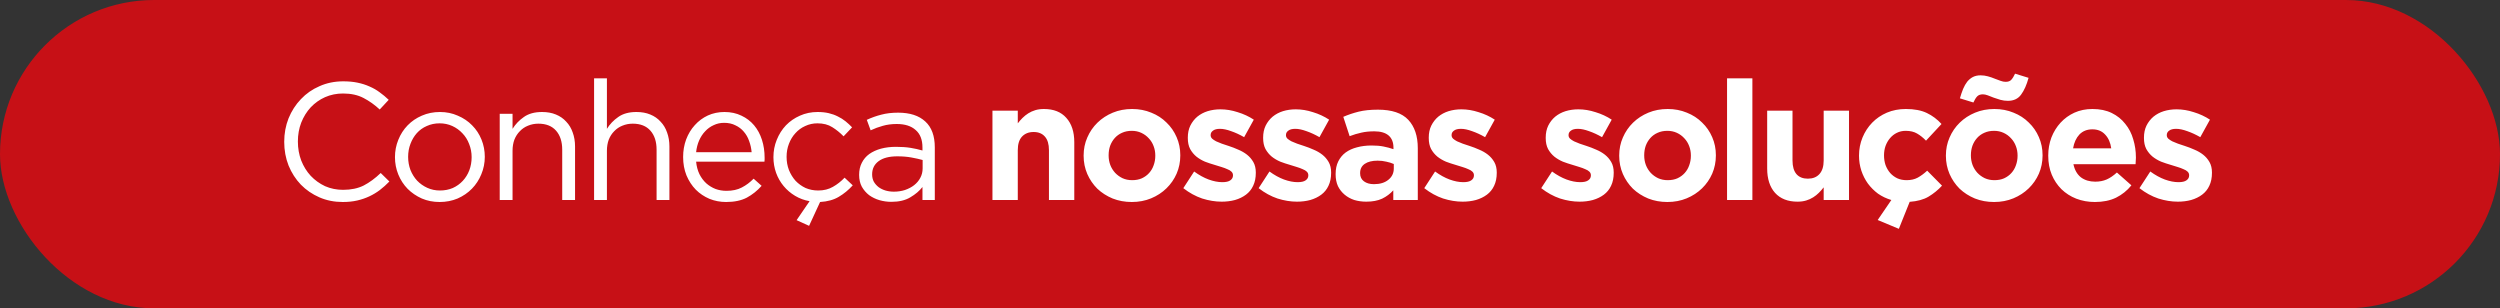
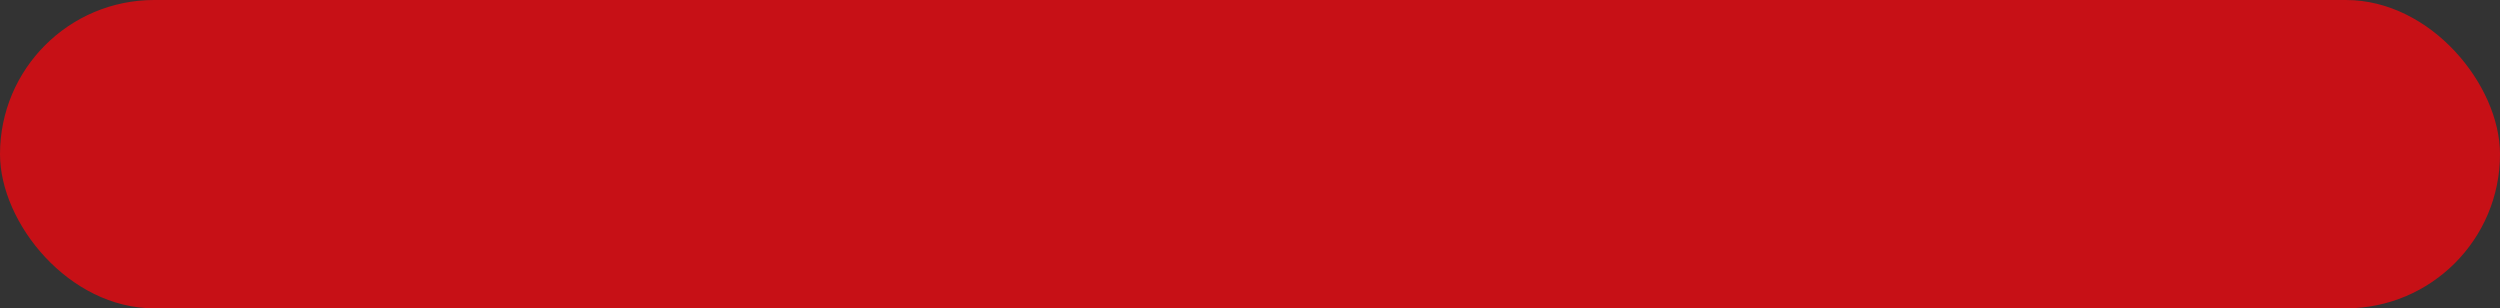
<svg xmlns="http://www.w3.org/2000/svg" width="300" height="37" viewBox="0 0 300 37" fill="none">
  <rect x="0" y="0" width="300" height="37" fill="#333333" stroke="none" />
  <rect width="300" height="37" rx="18.5" fill="#C71016" />
-   <path d="M46.726 21.78L45.686 20.76C45.019 21.4 44.339 21.9 43.646 22.26C42.953 22.607 42.126 22.78 41.166 22.78C40.393 22.78 39.673 22.633 39.006 22.34C38.353 22.033 37.779 21.62 37.286 21.1C36.806 20.58 36.426 19.967 36.146 19.26C35.879 18.553 35.746 17.793 35.746 16.98C35.746 16.167 35.879 15.413 36.146 14.72C36.426 14.013 36.806 13.4 37.286 12.88C37.779 12.36 38.353 11.953 39.006 11.66C39.673 11.367 40.393 11.22 41.166 11.22C42.126 11.22 42.946 11.4 43.626 11.76C44.319 12.12 44.966 12.58 45.566 13.14L46.646 11.98C46.299 11.647 45.939 11.347 45.566 11.08C45.193 10.8 44.786 10.567 44.346 10.38C43.906 10.18 43.426 10.027 42.906 9.92C42.399 9.813 41.826 9.76 41.186 9.76C40.159 9.76 39.213 9.953 38.346 10.34C37.479 10.713 36.733 11.233 36.106 11.9C35.479 12.553 34.986 13.32 34.626 14.2C34.279 15.08 34.106 16.02 34.106 17.02C34.106 18.033 34.279 18.98 34.626 19.86C34.986 20.74 35.479 21.507 36.106 22.16C36.733 22.8 37.473 23.307 38.326 23.68C39.179 24.053 40.113 24.24 41.126 24.24C41.766 24.24 42.346 24.18 42.866 24.06C43.386 23.94 43.873 23.773 44.326 23.56C44.779 23.347 45.199 23.093 45.586 22.8C45.986 22.493 46.366 22.153 46.726 21.78ZM58.176 18.82C58.176 18.087 58.043 17.393 57.776 16.74C57.51 16.087 57.136 15.52 56.656 15.04C56.176 14.547 55.603 14.16 54.936 13.88C54.283 13.587 53.57 13.44 52.796 13.44C52.01 13.44 51.283 13.587 50.616 13.88C49.963 14.16 49.396 14.547 48.916 15.04C48.436 15.533 48.063 16.113 47.796 16.78C47.53 17.433 47.396 18.127 47.396 18.86C47.396 19.593 47.53 20.287 47.796 20.94C48.063 21.593 48.436 22.167 48.916 22.66C49.396 23.14 49.963 23.527 50.616 23.82C51.27 24.1 51.983 24.24 52.756 24.24C53.53 24.24 54.25 24.1 54.916 23.82C55.583 23.527 56.156 23.133 56.636 22.64C57.116 22.147 57.49 21.573 57.756 20.92C58.036 20.253 58.176 19.553 58.176 18.82ZM56.596 18.86C56.596 19.42 56.503 19.947 56.316 20.44C56.13 20.92 55.87 21.34 55.536 21.7C55.203 22.06 54.803 22.347 54.336 22.56C53.87 22.76 53.356 22.86 52.796 22.86C52.25 22.86 51.743 22.753 51.276 22.54C50.81 22.327 50.403 22.04 50.056 21.68C49.723 21.32 49.456 20.893 49.256 20.4C49.07 19.907 48.976 19.38 48.976 18.82C48.976 18.26 49.07 17.74 49.256 17.26C49.443 16.767 49.696 16.34 50.016 15.98C50.35 15.607 50.75 15.32 51.216 15.12C51.683 14.907 52.196 14.8 52.756 14.8C53.303 14.8 53.81 14.907 54.276 15.12C54.743 15.333 55.15 15.627 55.496 16C55.843 16.36 56.11 16.787 56.296 17.28C56.496 17.773 56.596 18.3 56.596 18.86ZM61.506 18.08C61.506 17.6 61.579 17.16 61.726 16.76C61.886 16.36 62.106 16.02 62.386 15.74C62.666 15.447 62.993 15.227 63.366 15.08C63.753 14.92 64.166 14.84 64.606 14.84C65.526 14.84 66.233 15.12 66.726 15.68C67.219 16.24 67.466 17 67.466 17.96V24H69.006V17.58C69.006 16.967 68.913 16.407 68.726 15.9C68.553 15.393 68.293 14.96 67.946 14.6C67.613 14.227 67.199 13.94 66.706 13.74C66.226 13.54 65.673 13.44 65.046 13.44C64.153 13.44 63.426 13.64 62.866 14.04C62.306 14.427 61.853 14.9 61.506 15.46V13.66H59.966V24H61.506V18.08ZM72.83 18.08C72.83 17.6 72.904 17.16 73.05 16.76C73.21 16.36 73.43 16.02 73.71 15.74C73.99 15.447 74.317 15.227 74.69 15.08C75.077 14.92 75.49 14.84 75.93 14.84C76.85 14.84 77.557 15.12 78.05 15.68C78.544 16.24 78.79 17 78.79 17.96V24H80.33V17.58C80.33 16.967 80.237 16.407 80.05 15.9C79.877 15.393 79.617 14.96 79.27 14.6C78.937 14.227 78.524 13.94 78.03 13.74C77.55 13.54 76.997 13.44 76.37 13.44C75.477 13.44 74.75 13.64 74.19 14.04C73.63 14.427 73.177 14.9 72.83 15.46V9.4H71.29V24H72.83V18.08ZM83.534 19.4H91.734C91.748 19.307 91.754 19.22 91.754 19.14C91.754 19.06 91.754 18.987 91.754 18.92C91.754 18.16 91.648 17.447 91.434 16.78C91.221 16.113 90.908 15.533 90.495 15.04C90.081 14.547 89.575 14.16 88.975 13.88C88.374 13.587 87.695 13.44 86.934 13.44C86.215 13.44 85.548 13.58 84.934 13.86C84.335 14.14 83.814 14.527 83.374 15.02C82.934 15.5 82.588 16.073 82.335 16.74C82.094 17.393 81.975 18.093 81.975 18.84C81.975 19.64 82.108 20.373 82.374 21.04C82.654 21.707 83.028 22.28 83.495 22.76C83.961 23.227 84.508 23.593 85.135 23.86C85.761 24.113 86.428 24.24 87.135 24.24C88.121 24.24 88.948 24.067 89.615 23.72C90.281 23.36 90.874 22.887 91.394 22.3L90.434 21.44C90.008 21.88 89.534 22.233 89.014 22.5C88.508 22.767 87.894 22.9 87.174 22.9C86.721 22.9 86.288 22.827 85.874 22.68C85.461 22.52 85.088 22.293 84.754 22C84.421 21.693 84.148 21.327 83.934 20.9C83.721 20.46 83.588 19.96 83.534 19.4ZM83.534 18.26C83.588 17.753 83.708 17.287 83.894 16.86C84.081 16.433 84.321 16.067 84.615 15.76C84.908 15.44 85.248 15.193 85.635 15.02C86.021 14.833 86.441 14.74 86.894 14.74C87.415 14.74 87.868 14.84 88.254 15.04C88.654 15.227 88.988 15.48 89.254 15.8C89.534 16.12 89.748 16.493 89.894 16.92C90.055 17.347 90.154 17.793 90.195 18.26H83.534ZM97.15 24.14L95.591 26.42L97.091 27.1L98.41 24.24C99.304 24.187 100.05 23.98 100.65 23.62C101.264 23.26 101.824 22.8 102.33 22.24L101.35 21.32C100.937 21.76 100.47 22.127 99.951 22.42C99.444 22.713 98.857 22.86 98.191 22.86C97.644 22.86 97.137 22.76 96.671 22.56C96.217 22.347 95.817 22.06 95.471 21.7C95.137 21.327 94.871 20.893 94.671 20.4C94.484 19.907 94.391 19.38 94.391 18.82C94.391 18.26 94.484 17.74 94.671 17.26C94.857 16.767 95.117 16.34 95.451 15.98C95.784 15.607 96.177 15.32 96.63 15.12C97.084 14.907 97.57 14.8 98.091 14.8C98.797 14.8 99.391 14.953 99.871 15.26C100.364 15.567 100.817 15.933 101.23 16.36L102.25 15.28C102.01 15.027 101.75 14.787 101.47 14.56C101.19 14.333 100.884 14.14 100.55 13.98C100.217 13.807 99.85 13.673 99.451 13.58C99.05 13.487 98.604 13.44 98.111 13.44C97.35 13.44 96.644 13.587 95.99 13.88C95.35 14.16 94.79 14.547 94.311 15.04C93.844 15.533 93.477 16.113 93.21 16.78C92.944 17.433 92.811 18.127 92.811 18.86C92.811 19.513 92.917 20.14 93.13 20.74C93.344 21.327 93.644 21.853 94.031 22.32C94.417 22.787 94.877 23.18 95.41 23.5C95.944 23.82 96.524 24.033 97.15 24.14ZM107.616 14.88C108.59 14.88 109.343 15.12 109.876 15.6C110.423 16.067 110.696 16.767 110.696 17.7V18.06C110.23 17.927 109.75 17.82 109.256 17.74C108.763 17.66 108.183 17.62 107.516 17.62C106.863 17.62 106.263 17.693 105.716 17.84C105.183 17.987 104.716 18.2 104.316 18.48C103.93 18.76 103.63 19.113 103.416 19.54C103.203 19.953 103.096 20.433 103.096 20.98C103.096 21.527 103.203 22 103.416 22.4C103.643 22.8 103.936 23.14 104.296 23.42C104.67 23.687 105.083 23.887 105.536 24.02C106.003 24.153 106.476 24.22 106.956 24.22C107.876 24.22 108.636 24.04 109.236 23.68C109.85 23.32 110.336 22.907 110.696 22.44V24H112.176V17.68C112.176 16.307 111.796 15.273 111.036 14.58C110.276 13.873 109.19 13.52 107.776 13.52C107.016 13.52 106.343 13.6 105.756 13.76C105.17 13.907 104.59 14.113 104.016 14.38L104.476 15.64C104.956 15.413 105.443 15.233 105.936 15.1C106.443 14.953 107.003 14.88 107.616 14.88ZM107.676 18.76C108.316 18.76 108.883 18.807 109.376 18.9C109.883 18.993 110.33 19.093 110.716 19.2V20.2C110.716 20.613 110.623 20.993 110.436 21.34C110.263 21.673 110.016 21.967 109.696 22.22C109.39 22.46 109.023 22.653 108.596 22.8C108.183 22.933 107.736 23 107.256 23C106.91 23 106.576 22.953 106.256 22.86C105.95 22.767 105.676 22.633 105.436 22.46C105.196 22.273 105.003 22.053 104.856 21.8C104.723 21.547 104.656 21.253 104.656 20.92C104.656 20.253 104.916 19.727 105.436 19.34C105.956 18.953 106.703 18.76 107.676 18.76ZM128.914 24V17.06C128.914 15.82 128.594 14.847 127.954 14.14C127.328 13.433 126.434 13.08 125.274 13.08C124.888 13.08 124.541 13.127 124.234 13.22C123.928 13.313 123.648 13.44 123.394 13.6C123.141 13.76 122.908 13.947 122.694 14.16C122.494 14.36 122.308 14.573 122.134 14.8V13.28H119.094V24H122.134V18.02C122.134 17.3 122.301 16.76 122.634 16.4C122.981 16.027 123.448 15.84 124.034 15.84C124.621 15.84 125.074 16.027 125.394 16.4C125.714 16.76 125.874 17.3 125.874 18.02V24H128.914ZM141.635 18.66V18.62C141.635 17.847 141.489 17.127 141.195 16.46C140.902 15.78 140.495 15.193 139.975 14.7C139.469 14.193 138.862 13.8 138.155 13.52C137.449 13.227 136.682 13.08 135.855 13.08C135.015 13.08 134.242 13.227 133.535 13.52C132.829 13.813 132.215 14.213 131.695 14.72C131.175 15.227 130.769 15.82 130.475 16.5C130.182 17.167 130.035 17.887 130.035 18.66V18.7C130.035 19.473 130.182 20.2 130.475 20.88C130.769 21.547 131.169 22.133 131.675 22.64C132.195 23.133 132.809 23.527 133.515 23.82C134.222 24.1 134.989 24.24 135.815 24.24C136.655 24.24 137.429 24.093 138.135 23.8C138.842 23.507 139.455 23.107 139.975 22.6C140.495 22.093 140.902 21.507 141.195 20.84C141.489 20.16 141.635 19.433 141.635 18.66ZM138.635 18.7C138.635 19.1 138.569 19.48 138.435 19.84C138.315 20.187 138.135 20.493 137.895 20.76C137.655 21.027 137.362 21.24 137.015 21.4C136.682 21.547 136.295 21.62 135.855 21.62C135.429 21.62 135.042 21.54 134.695 21.38C134.362 21.22 134.069 21.007 133.815 20.74C133.562 20.46 133.369 20.147 133.235 19.8C133.102 19.44 133.035 19.06 133.035 18.66V18.62C133.035 18.22 133.095 17.847 133.215 17.5C133.349 17.14 133.535 16.827 133.775 16.56C134.015 16.293 134.302 16.087 134.635 15.94C134.982 15.78 135.375 15.7 135.815 15.7C136.229 15.7 136.609 15.78 136.955 15.94C137.302 16.1 137.602 16.32 137.855 16.6C138.109 16.867 138.302 17.18 138.435 17.54C138.569 17.887 138.635 18.26 138.635 18.66V18.7ZM150.697 20.74V20.7C150.697 20.207 150.597 19.787 150.397 19.44C150.197 19.093 149.943 18.8 149.637 18.56C149.33 18.32 148.983 18.12 148.597 17.96C148.21 17.787 147.83 17.64 147.457 17.52C147.163 17.427 146.883 17.333 146.617 17.24C146.363 17.147 146.137 17.053 145.937 16.96C145.737 16.853 145.577 16.747 145.457 16.64C145.337 16.52 145.277 16.387 145.277 16.24V16.2C145.277 15.987 145.37 15.813 145.557 15.68C145.743 15.533 146.023 15.46 146.397 15.46C146.783 15.46 147.23 15.553 147.737 15.74C148.243 15.913 148.763 16.153 149.297 16.46L150.457 14.36C149.87 13.973 149.223 13.673 148.517 13.46C147.823 13.233 147.137 13.12 146.457 13.12C145.91 13.12 145.397 13.193 144.917 13.34C144.45 13.487 144.037 13.707 143.677 14C143.33 14.293 143.05 14.653 142.837 15.08C142.637 15.493 142.537 15.973 142.537 16.52V16.56C142.537 17.08 142.63 17.52 142.817 17.88C143.017 18.24 143.27 18.547 143.577 18.8C143.883 19.04 144.223 19.24 144.597 19.4C144.983 19.547 145.363 19.673 145.737 19.78C146.03 19.873 146.31 19.96 146.577 20.04C146.843 20.12 147.077 20.207 147.277 20.3C147.49 20.38 147.657 20.48 147.777 20.6C147.897 20.72 147.957 20.86 147.957 21.02V21.06C147.957 21.3 147.85 21.493 147.637 21.64C147.437 21.787 147.117 21.86 146.677 21.86C146.17 21.86 145.623 21.753 145.037 21.54C144.463 21.327 143.883 21.007 143.297 20.58L141.997 22.58C142.717 23.14 143.47 23.553 144.257 23.82C145.057 24.073 145.837 24.2 146.597 24.2C147.17 24.2 147.703 24.133 148.197 24C148.703 23.853 149.143 23.64 149.517 23.36C149.89 23.08 150.177 22.727 150.377 22.3C150.59 21.86 150.697 21.34 150.697 20.74ZM159.736 20.74V20.7C159.736 20.207 159.636 19.787 159.436 19.44C159.236 19.093 158.982 18.8 158.676 18.56C158.369 18.32 158.022 18.12 157.636 17.96C157.249 17.787 156.869 17.64 156.496 17.52C156.202 17.427 155.922 17.333 155.656 17.24C155.402 17.147 155.176 17.053 154.976 16.96C154.776 16.853 154.616 16.747 154.496 16.64C154.376 16.52 154.316 16.387 154.316 16.24V16.2C154.316 15.987 154.409 15.813 154.596 15.68C154.782 15.533 155.062 15.46 155.436 15.46C155.822 15.46 156.269 15.553 156.776 15.74C157.282 15.913 157.802 16.153 158.336 16.46L159.496 14.36C158.909 13.973 158.262 13.673 157.556 13.46C156.862 13.233 156.176 13.12 155.496 13.12C154.949 13.12 154.436 13.193 153.956 13.34C153.489 13.487 153.076 13.707 152.716 14C152.369 14.293 152.089 14.653 151.876 15.08C151.676 15.493 151.576 15.973 151.576 16.52V16.56C151.576 17.08 151.669 17.52 151.856 17.88C152.056 18.24 152.309 18.547 152.616 18.8C152.922 19.04 153.262 19.24 153.636 19.4C154.022 19.547 154.402 19.673 154.776 19.78C155.069 19.873 155.349 19.96 155.616 20.04C155.882 20.12 156.116 20.207 156.316 20.3C156.529 20.38 156.696 20.48 156.816 20.6C156.936 20.72 156.996 20.86 156.996 21.02V21.06C156.996 21.3 156.889 21.493 156.676 21.64C156.476 21.787 156.156 21.86 155.716 21.86C155.209 21.86 154.662 21.753 154.076 21.54C153.502 21.327 152.922 21.007 152.336 20.58L151.036 22.58C151.756 23.14 152.509 23.553 153.296 23.82C154.096 24.073 154.876 24.2 155.636 24.2C156.209 24.2 156.742 24.133 157.236 24C157.742 23.853 158.182 23.64 158.556 23.36C158.929 23.08 159.216 22.727 159.416 22.3C159.629 21.86 159.736 21.34 159.736 20.74ZM170.135 24V17.78C170.135 16.327 169.755 15.193 168.995 14.38C168.235 13.567 167.021 13.16 165.355 13.16C164.448 13.16 163.675 13.24 163.035 13.4C162.395 13.56 161.781 13.767 161.195 14.02L161.955 16.34C162.448 16.153 162.915 16.013 163.355 15.92C163.808 15.813 164.328 15.76 164.915 15.76C165.675 15.76 166.248 15.927 166.635 16.26C167.021 16.593 167.215 17.08 167.215 17.72V17.9C166.828 17.767 166.428 17.66 166.015 17.58C165.615 17.5 165.141 17.46 164.595 17.46C163.955 17.46 163.368 17.533 162.835 17.68C162.315 17.813 161.861 18.02 161.475 18.3C161.101 18.58 160.808 18.933 160.595 19.36C160.381 19.787 160.275 20.293 160.275 20.88V20.92C160.275 21.453 160.368 21.927 160.555 22.34C160.755 22.74 161.021 23.08 161.355 23.36C161.688 23.64 162.075 23.853 162.515 24C162.968 24.133 163.448 24.2 163.955 24.2C164.701 24.2 165.335 24.08 165.855 23.84C166.375 23.587 166.821 23.253 167.195 22.84V24H170.135ZM167.255 20.22C167.255 20.78 167.035 21.233 166.595 21.58C166.168 21.927 165.595 22.1 164.875 22.1C164.381 22.1 163.981 21.987 163.675 21.76C163.368 21.533 163.215 21.213 163.215 20.8V20.76C163.215 20.28 163.401 19.913 163.775 19.66C164.148 19.407 164.661 19.28 165.315 19.28C165.688 19.28 166.035 19.32 166.355 19.4C166.688 19.467 166.988 19.56 167.255 19.68V20.22ZM179.611 20.74V20.7C179.611 20.207 179.511 19.787 179.311 19.44C179.111 19.093 178.857 18.8 178.551 18.56C178.244 18.32 177.897 18.12 177.511 17.96C177.124 17.787 176.744 17.64 176.371 17.52C176.077 17.427 175.797 17.333 175.531 17.24C175.277 17.147 175.051 17.053 174.851 16.96C174.651 16.853 174.491 16.747 174.371 16.64C174.251 16.52 174.191 16.387 174.191 16.24V16.2C174.191 15.987 174.284 15.813 174.471 15.68C174.657 15.533 174.937 15.46 175.311 15.46C175.697 15.46 176.144 15.553 176.651 15.74C177.157 15.913 177.677 16.153 178.211 16.46L179.371 14.36C178.784 13.973 178.137 13.673 177.431 13.46C176.737 13.233 176.051 13.12 175.371 13.12C174.824 13.12 174.311 13.193 173.831 13.34C173.364 13.487 172.951 13.707 172.591 14C172.244 14.293 171.964 14.653 171.751 15.08C171.551 15.493 171.451 15.973 171.451 16.52V16.56C171.451 17.08 171.544 17.52 171.731 17.88C171.931 18.24 172.184 18.547 172.491 18.8C172.797 19.04 173.137 19.24 173.511 19.4C173.897 19.547 174.277 19.673 174.651 19.78C174.944 19.873 175.224 19.96 175.491 20.04C175.757 20.12 175.991 20.207 176.191 20.3C176.404 20.38 176.571 20.48 176.691 20.6C176.811 20.72 176.871 20.86 176.871 21.02V21.06C176.871 21.3 176.764 21.493 176.551 21.64C176.351 21.787 176.031 21.86 175.591 21.86C175.084 21.86 174.537 21.753 173.951 21.54C173.377 21.327 172.797 21.007 172.211 20.58L170.911 22.58C171.631 23.14 172.384 23.553 173.171 23.82C173.971 24.073 174.751 24.2 175.511 24.2C176.084 24.2 176.617 24.133 177.111 24C177.617 23.853 178.057 23.64 178.431 23.36C178.804 23.08 179.091 22.727 179.291 22.3C179.504 21.86 179.611 21.34 179.611 20.74ZM193.646 20.74V20.7C193.646 20.207 193.546 19.787 193.346 19.44C193.146 19.093 192.892 18.8 192.586 18.56C192.279 18.32 191.932 18.12 191.546 17.96C191.159 17.787 190.779 17.64 190.406 17.52C190.112 17.427 189.832 17.333 189.566 17.24C189.312 17.147 189.086 17.053 188.886 16.96C188.686 16.853 188.526 16.747 188.406 16.64C188.286 16.52 188.226 16.387 188.226 16.24V16.2C188.226 15.987 188.319 15.813 188.506 15.68C188.692 15.533 188.972 15.46 189.346 15.46C189.732 15.46 190.179 15.553 190.686 15.74C191.192 15.913 191.712 16.153 192.246 16.46L193.406 14.36C192.819 13.973 192.172 13.673 191.466 13.46C190.772 13.233 190.086 13.12 189.406 13.12C188.859 13.12 188.346 13.193 187.866 13.34C187.399 13.487 186.986 13.707 186.626 14C186.279 14.293 185.999 14.653 185.786 15.08C185.586 15.493 185.486 15.973 185.486 16.52V16.56C185.486 17.08 185.579 17.52 185.766 17.88C185.966 18.24 186.219 18.547 186.526 18.8C186.832 19.04 187.172 19.24 187.546 19.4C187.932 19.547 188.312 19.673 188.686 19.78C188.979 19.873 189.259 19.96 189.526 20.04C189.792 20.12 190.026 20.207 190.226 20.3C190.439 20.38 190.606 20.48 190.726 20.6C190.846 20.72 190.906 20.86 190.906 21.02V21.06C190.906 21.3 190.799 21.493 190.586 21.64C190.386 21.787 190.066 21.86 189.626 21.86C189.119 21.86 188.572 21.753 187.986 21.54C187.412 21.327 186.832 21.007 186.246 20.58L184.946 22.58C185.666 23.14 186.419 23.553 187.206 23.82C188.006 24.073 188.786 24.2 189.546 24.2C190.119 24.2 190.652 24.133 191.146 24C191.652 23.853 192.092 23.64 192.466 23.36C192.839 23.08 193.126 22.727 193.326 22.3C193.539 21.86 193.646 21.34 193.646 20.74ZM205.905 18.66V18.62C205.905 17.847 205.758 17.127 205.465 16.46C205.172 15.78 204.765 15.193 204.245 14.7C203.738 14.193 203.132 13.8 202.425 13.52C201.718 13.227 200.952 13.08 200.125 13.08C199.285 13.08 198.512 13.227 197.805 13.52C197.098 13.813 196.485 14.213 195.965 14.72C195.445 15.227 195.038 15.82 194.745 16.5C194.452 17.167 194.305 17.887 194.305 18.66V18.7C194.305 19.473 194.452 20.2 194.745 20.88C195.038 21.547 195.438 22.133 195.945 22.64C196.465 23.133 197.078 23.527 197.785 23.82C198.492 24.1 199.258 24.24 200.085 24.24C200.925 24.24 201.698 24.093 202.405 23.8C203.112 23.507 203.725 23.107 204.245 22.6C204.765 22.093 205.172 21.507 205.465 20.84C205.758 20.16 205.905 19.433 205.905 18.66ZM202.905 18.7C202.905 19.1 202.838 19.48 202.705 19.84C202.585 20.187 202.405 20.493 202.165 20.76C201.925 21.027 201.632 21.24 201.285 21.4C200.952 21.547 200.565 21.62 200.125 21.62C199.698 21.62 199.312 21.54 198.965 21.38C198.632 21.22 198.338 21.007 198.085 20.74C197.832 20.46 197.638 20.147 197.505 19.8C197.372 19.44 197.305 19.06 197.305 18.66V18.62C197.305 18.22 197.365 17.847 197.485 17.5C197.618 17.14 197.805 16.827 198.045 16.56C198.285 16.293 198.572 16.087 198.905 15.94C199.252 15.78 199.645 15.7 200.085 15.7C200.498 15.7 200.878 15.78 201.225 15.94C201.572 16.1 201.872 16.32 202.125 16.6C202.378 16.867 202.572 17.18 202.705 17.54C202.838 17.887 202.905 18.26 202.905 18.66V18.7ZM210.286 24V9.4H207.246V24H210.286ZM221.881 24V13.28H218.841V19.26C218.841 19.98 218.668 20.527 218.321 20.9C217.988 21.26 217.528 21.44 216.941 21.44C216.355 21.44 215.901 21.26 215.581 20.9C215.261 20.527 215.101 19.98 215.101 19.26V13.28H212.061V20.22C212.061 21.46 212.375 22.433 213.001 23.14C213.641 23.847 214.541 24.2 215.701 24.2C216.088 24.2 216.435 24.153 216.741 24.06C217.048 23.967 217.328 23.84 217.581 23.68C217.835 23.52 218.061 23.34 218.261 23.14C218.475 22.927 218.668 22.707 218.841 22.48V24H221.881ZM226.962 24L225.322 26.4L227.862 27.46L229.162 24.22C230.082 24.153 230.836 23.947 231.422 23.6C232.022 23.24 232.562 22.8 233.042 22.28L231.262 20.48C230.889 20.827 230.509 21.107 230.122 21.32C229.749 21.52 229.309 21.62 228.802 21.62C228.389 21.62 228.016 21.547 227.682 21.4C227.349 21.24 227.062 21.027 226.822 20.76C226.582 20.48 226.396 20.16 226.262 19.8C226.142 19.44 226.082 19.053 226.082 18.64C226.082 18.24 226.142 17.867 226.262 17.52C226.396 17.16 226.576 16.847 226.802 16.58C227.042 16.3 227.316 16.087 227.622 15.94C227.942 15.78 228.296 15.7 228.682 15.7C229.229 15.7 229.682 15.807 230.042 16.02C230.416 16.233 230.776 16.52 231.122 16.88L232.982 14.88C232.476 14.32 231.889 13.88 231.222 13.56C230.556 13.24 229.716 13.08 228.702 13.08C227.876 13.08 227.116 13.227 226.422 13.52C225.742 13.813 225.156 14.213 224.662 14.72C224.169 15.227 223.782 15.82 223.502 16.5C223.222 17.18 223.082 17.907 223.082 18.68C223.082 19.307 223.176 19.907 223.362 20.48C223.549 21.04 223.809 21.553 224.142 22.02C224.489 22.487 224.896 22.893 225.362 23.24C225.842 23.573 226.376 23.827 226.962 24ZM245.108 18.66V18.62C245.108 17.847 244.961 17.127 244.668 16.46C244.375 15.78 243.968 15.193 243.448 14.7C242.941 14.193 242.335 13.8 241.628 13.52C240.921 13.227 240.155 13.08 239.328 13.08C238.488 13.08 237.715 13.227 237.008 13.52C236.301 13.813 235.688 14.213 235.168 14.72C234.648 15.227 234.241 15.82 233.948 16.5C233.655 17.167 233.508 17.887 233.508 18.66V18.7C233.508 19.473 233.655 20.2 233.948 20.88C234.241 21.547 234.641 22.133 235.148 22.64C235.668 23.133 236.281 23.527 236.988 23.82C237.695 24.1 238.461 24.24 239.288 24.24C240.128 24.24 240.901 24.093 241.608 23.8C242.315 23.507 242.928 23.107 243.448 22.6C243.968 22.093 244.375 21.507 244.668 20.84C244.961 20.16 245.108 19.433 245.108 18.66ZM242.108 18.7C242.108 19.1 242.041 19.48 241.908 19.84C241.788 20.187 241.608 20.493 241.368 20.76C241.128 21.027 240.835 21.24 240.488 21.4C240.155 21.547 239.768 21.62 239.328 21.62C238.901 21.62 238.515 21.54 238.168 21.38C237.835 21.22 237.541 21.007 237.288 20.74C237.035 20.46 236.841 20.147 236.708 19.8C236.575 19.44 236.508 19.06 236.508 18.66V18.62C236.508 18.22 236.568 17.847 236.688 17.5C236.821 17.14 237.008 16.827 237.248 16.56C237.488 16.293 237.775 16.087 238.108 15.94C238.455 15.78 238.848 15.7 239.288 15.7C239.701 15.7 240.081 15.78 240.428 15.94C240.775 16.1 241.075 16.32 241.328 16.6C241.581 16.867 241.775 17.18 241.908 17.54C242.041 17.887 242.108 18.26 242.108 18.66V18.7ZM243.428 9.34L241.808 8.84C241.661 9.16 241.508 9.407 241.348 9.58C241.201 9.74 240.975 9.82 240.668 9.82C240.481 9.82 240.281 9.78 240.068 9.7C239.855 9.62 239.621 9.533 239.368 9.44C239.115 9.333 238.841 9.24 238.548 9.16C238.268 9.08 237.975 9.04 237.668 9.04C237.321 9.04 237.015 9.107 236.748 9.24C236.495 9.373 236.268 9.56 236.068 9.8C235.881 10.04 235.715 10.333 235.568 10.68C235.435 11.013 235.308 11.387 235.188 11.8L236.808 12.3C236.955 11.98 237.101 11.74 237.248 11.58C237.408 11.407 237.641 11.32 237.948 11.32C238.121 11.32 238.315 11.36 238.528 11.44C238.755 11.52 238.995 11.613 239.248 11.72C239.501 11.813 239.768 11.9 240.048 11.98C240.341 12.06 240.641 12.1 240.948 12.1C241.641 12.1 242.168 11.853 242.528 11.36C242.901 10.853 243.201 10.18 243.428 9.34ZM256.309 18.94V18.9C256.309 18.14 256.203 17.413 255.989 16.72C255.789 16.013 255.469 15.393 255.029 14.86C254.603 14.313 254.063 13.88 253.409 13.56C252.756 13.24 251.983 13.08 251.089 13.08C250.303 13.08 249.583 13.227 248.929 13.52C248.289 13.813 247.736 14.213 247.269 14.72C246.803 15.227 246.436 15.82 246.169 16.5C245.916 17.18 245.789 17.9 245.789 18.66V18.7C245.789 19.527 245.929 20.28 246.209 20.96C246.489 21.627 246.876 22.207 247.369 22.7C247.876 23.193 248.469 23.573 249.149 23.84C249.843 24.107 250.589 24.24 251.389 24.24C252.363 24.24 253.209 24.067 253.929 23.72C254.649 23.36 255.263 22.867 255.769 22.24L254.029 20.7C253.603 21.087 253.189 21.367 252.789 21.54C252.389 21.713 251.936 21.8 251.429 21.8C250.749 21.8 250.176 21.627 249.709 21.28C249.256 20.92 248.956 20.393 248.809 19.7H256.269C256.283 19.553 256.289 19.427 256.289 19.32C256.303 19.213 256.309 19.087 256.309 18.94ZM253.349 17.8H248.769C248.889 17.107 249.143 16.553 249.529 16.14C249.929 15.727 250.449 15.52 251.089 15.52C251.729 15.52 252.243 15.733 252.629 16.16C253.016 16.573 253.256 17.12 253.349 17.8ZM265.435 20.74V20.7C265.435 20.207 265.335 19.787 265.135 19.44C264.935 19.093 264.682 18.8 264.375 18.56C264.068 18.32 263.722 18.12 263.335 17.96C262.948 17.787 262.568 17.64 262.195 17.52C261.902 17.427 261.622 17.333 261.355 17.24C261.102 17.147 260.875 17.053 260.675 16.96C260.475 16.853 260.315 16.747 260.195 16.64C260.075 16.52 260.015 16.387 260.015 16.24V16.2C260.015 15.987 260.108 15.813 260.295 15.68C260.482 15.533 260.762 15.46 261.135 15.46C261.522 15.46 261.968 15.553 262.475 15.74C262.982 15.913 263.502 16.153 264.035 16.46L265.195 14.36C264.608 13.973 263.962 13.673 263.255 13.46C262.562 13.233 261.875 13.12 261.195 13.12C260.648 13.12 260.135 13.193 259.655 13.34C259.188 13.487 258.775 13.707 258.415 14C258.068 14.293 257.788 14.653 257.575 15.08C257.375 15.493 257.275 15.973 257.275 16.52V16.56C257.275 17.08 257.368 17.52 257.555 17.88C257.755 18.24 258.008 18.547 258.315 18.8C258.622 19.04 258.962 19.24 259.335 19.4C259.722 19.547 260.102 19.673 260.475 19.78C260.768 19.873 261.048 19.96 261.315 20.04C261.582 20.12 261.815 20.207 262.015 20.3C262.228 20.38 262.395 20.48 262.515 20.6C262.635 20.72 262.695 20.86 262.695 21.02V21.06C262.695 21.3 262.588 21.493 262.375 21.64C262.175 21.787 261.855 21.86 261.415 21.86C260.908 21.86 260.362 21.753 259.775 21.54C259.202 21.327 258.622 21.007 258.035 20.58L256.735 22.58C257.455 23.14 258.208 23.553 258.995 23.82C259.795 24.073 260.575 24.2 261.335 24.2C261.908 24.2 262.442 24.133 262.935 24C263.442 23.853 263.882 23.64 264.255 23.36C264.628 23.08 264.915 22.727 265.115 22.3C265.328 21.86 265.435 21.34 265.435 20.74Z" fill="white" />
</svg>